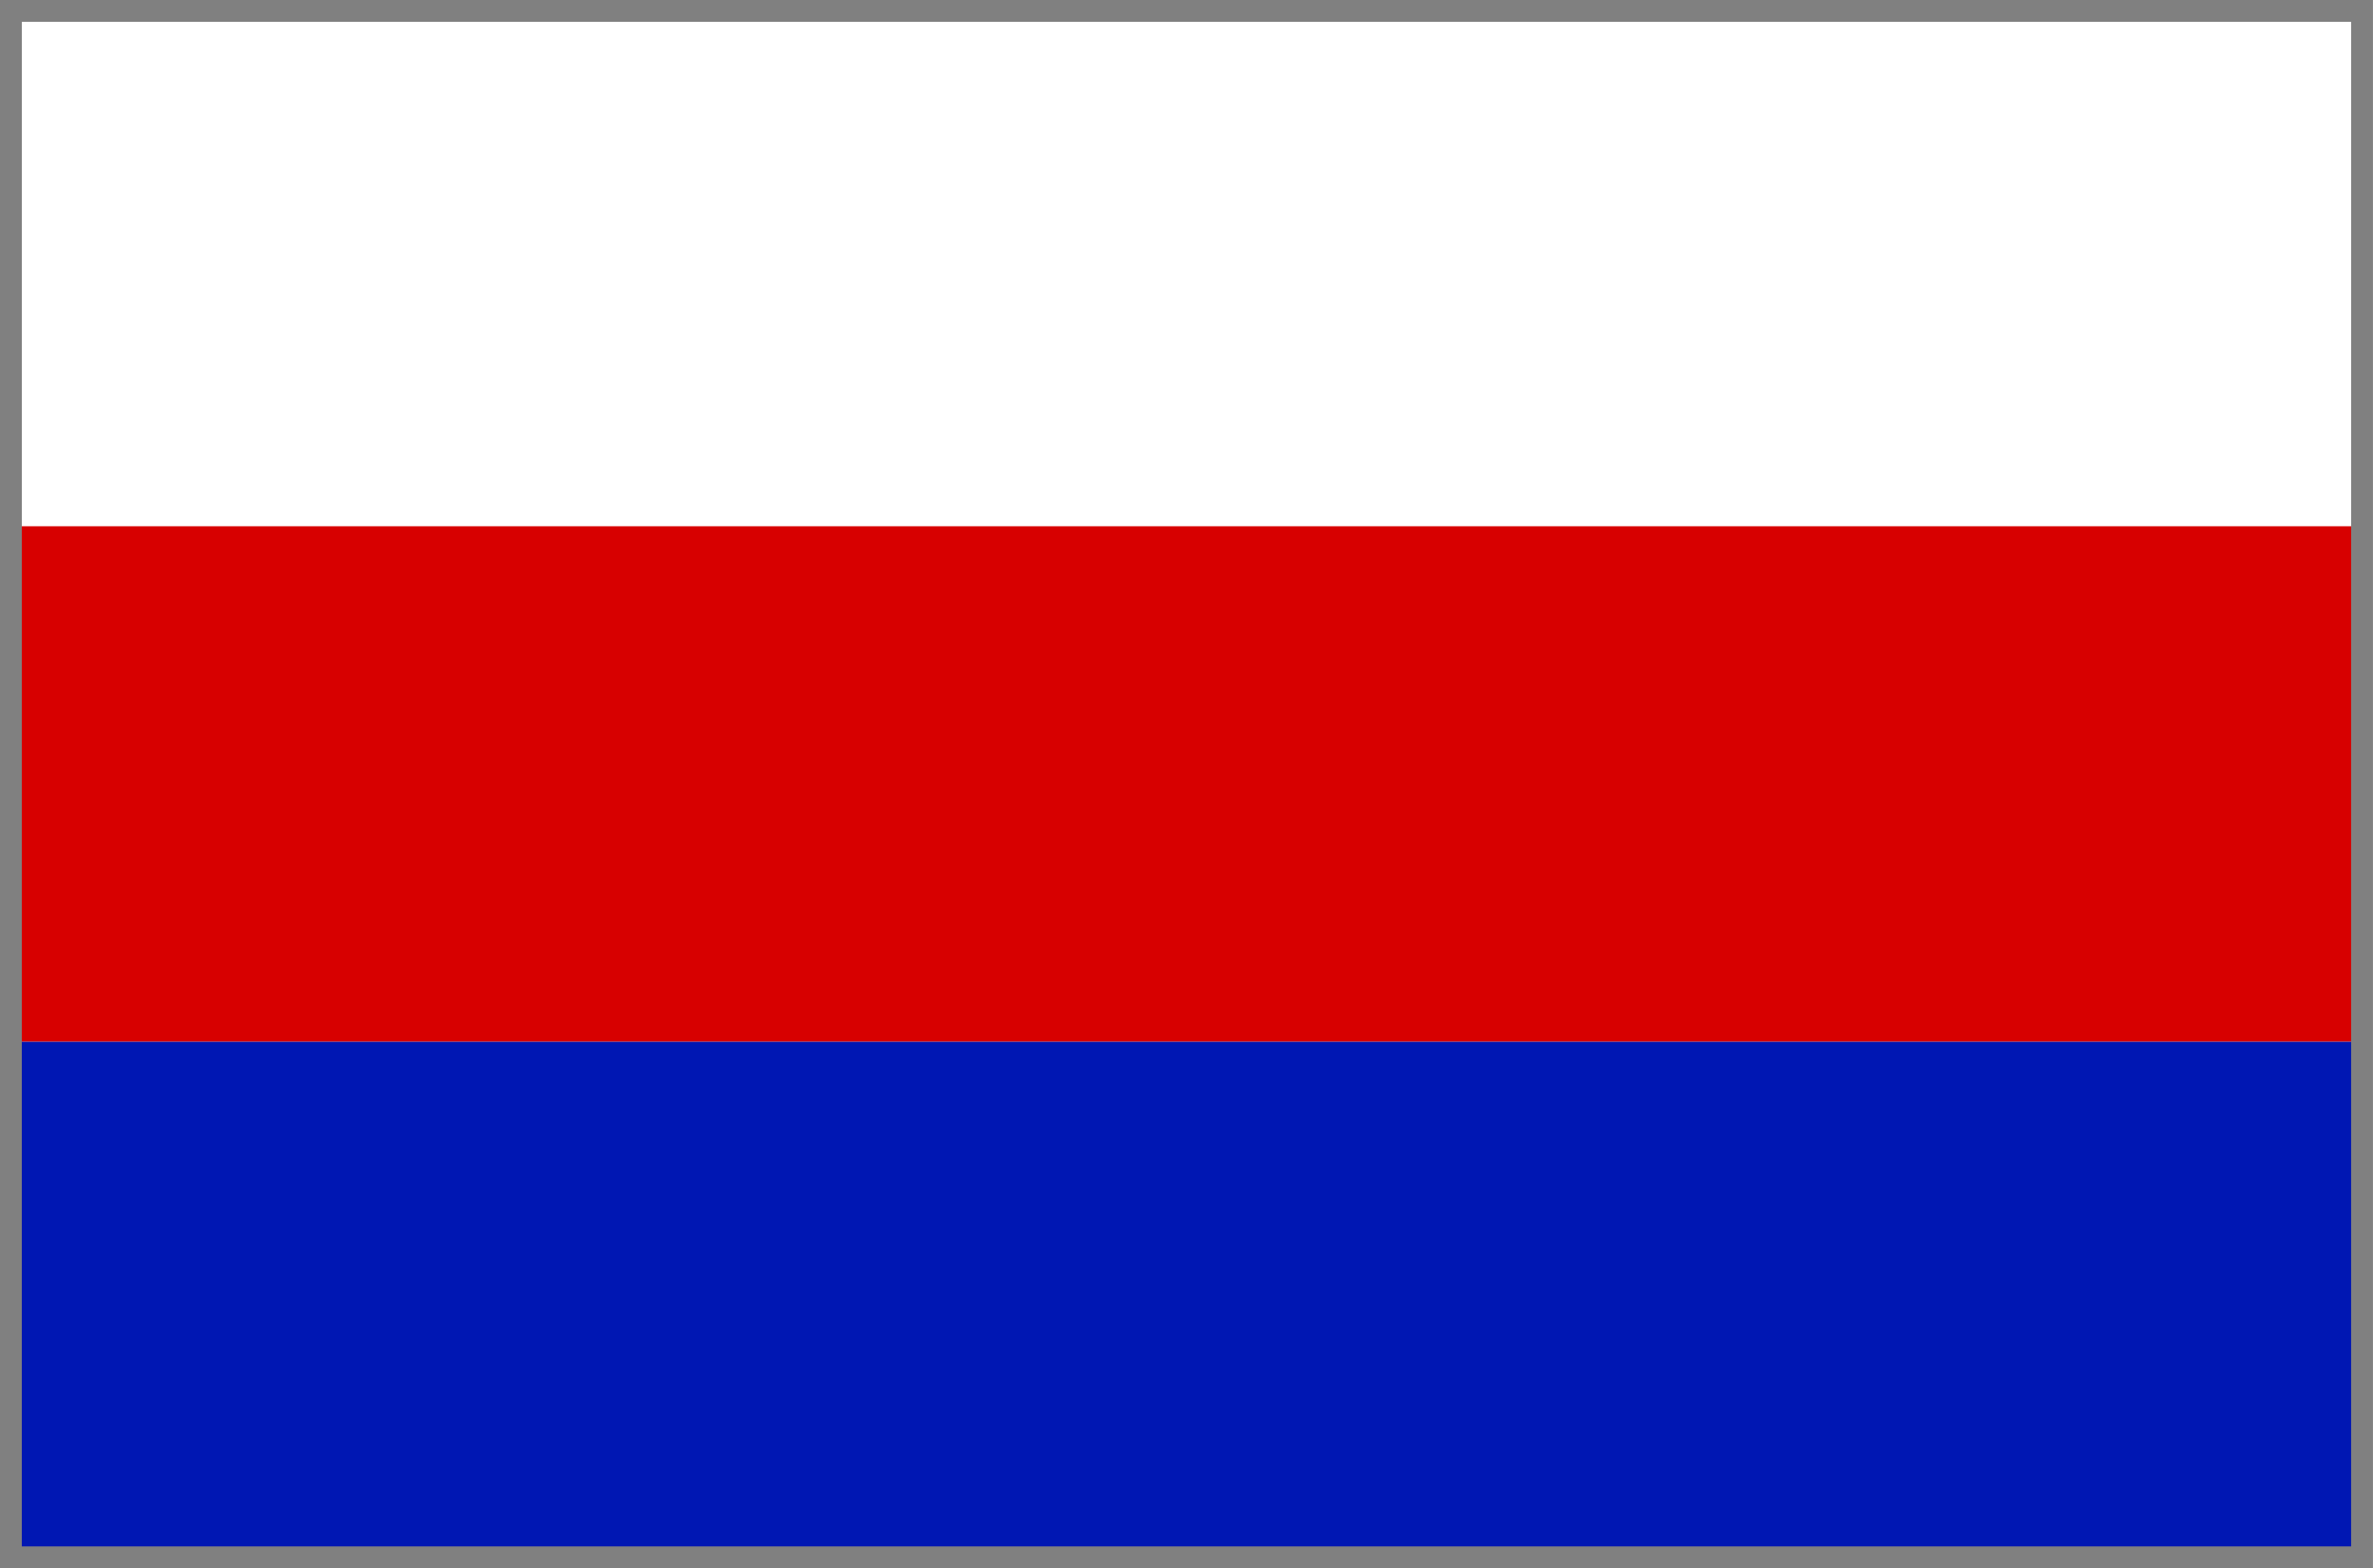
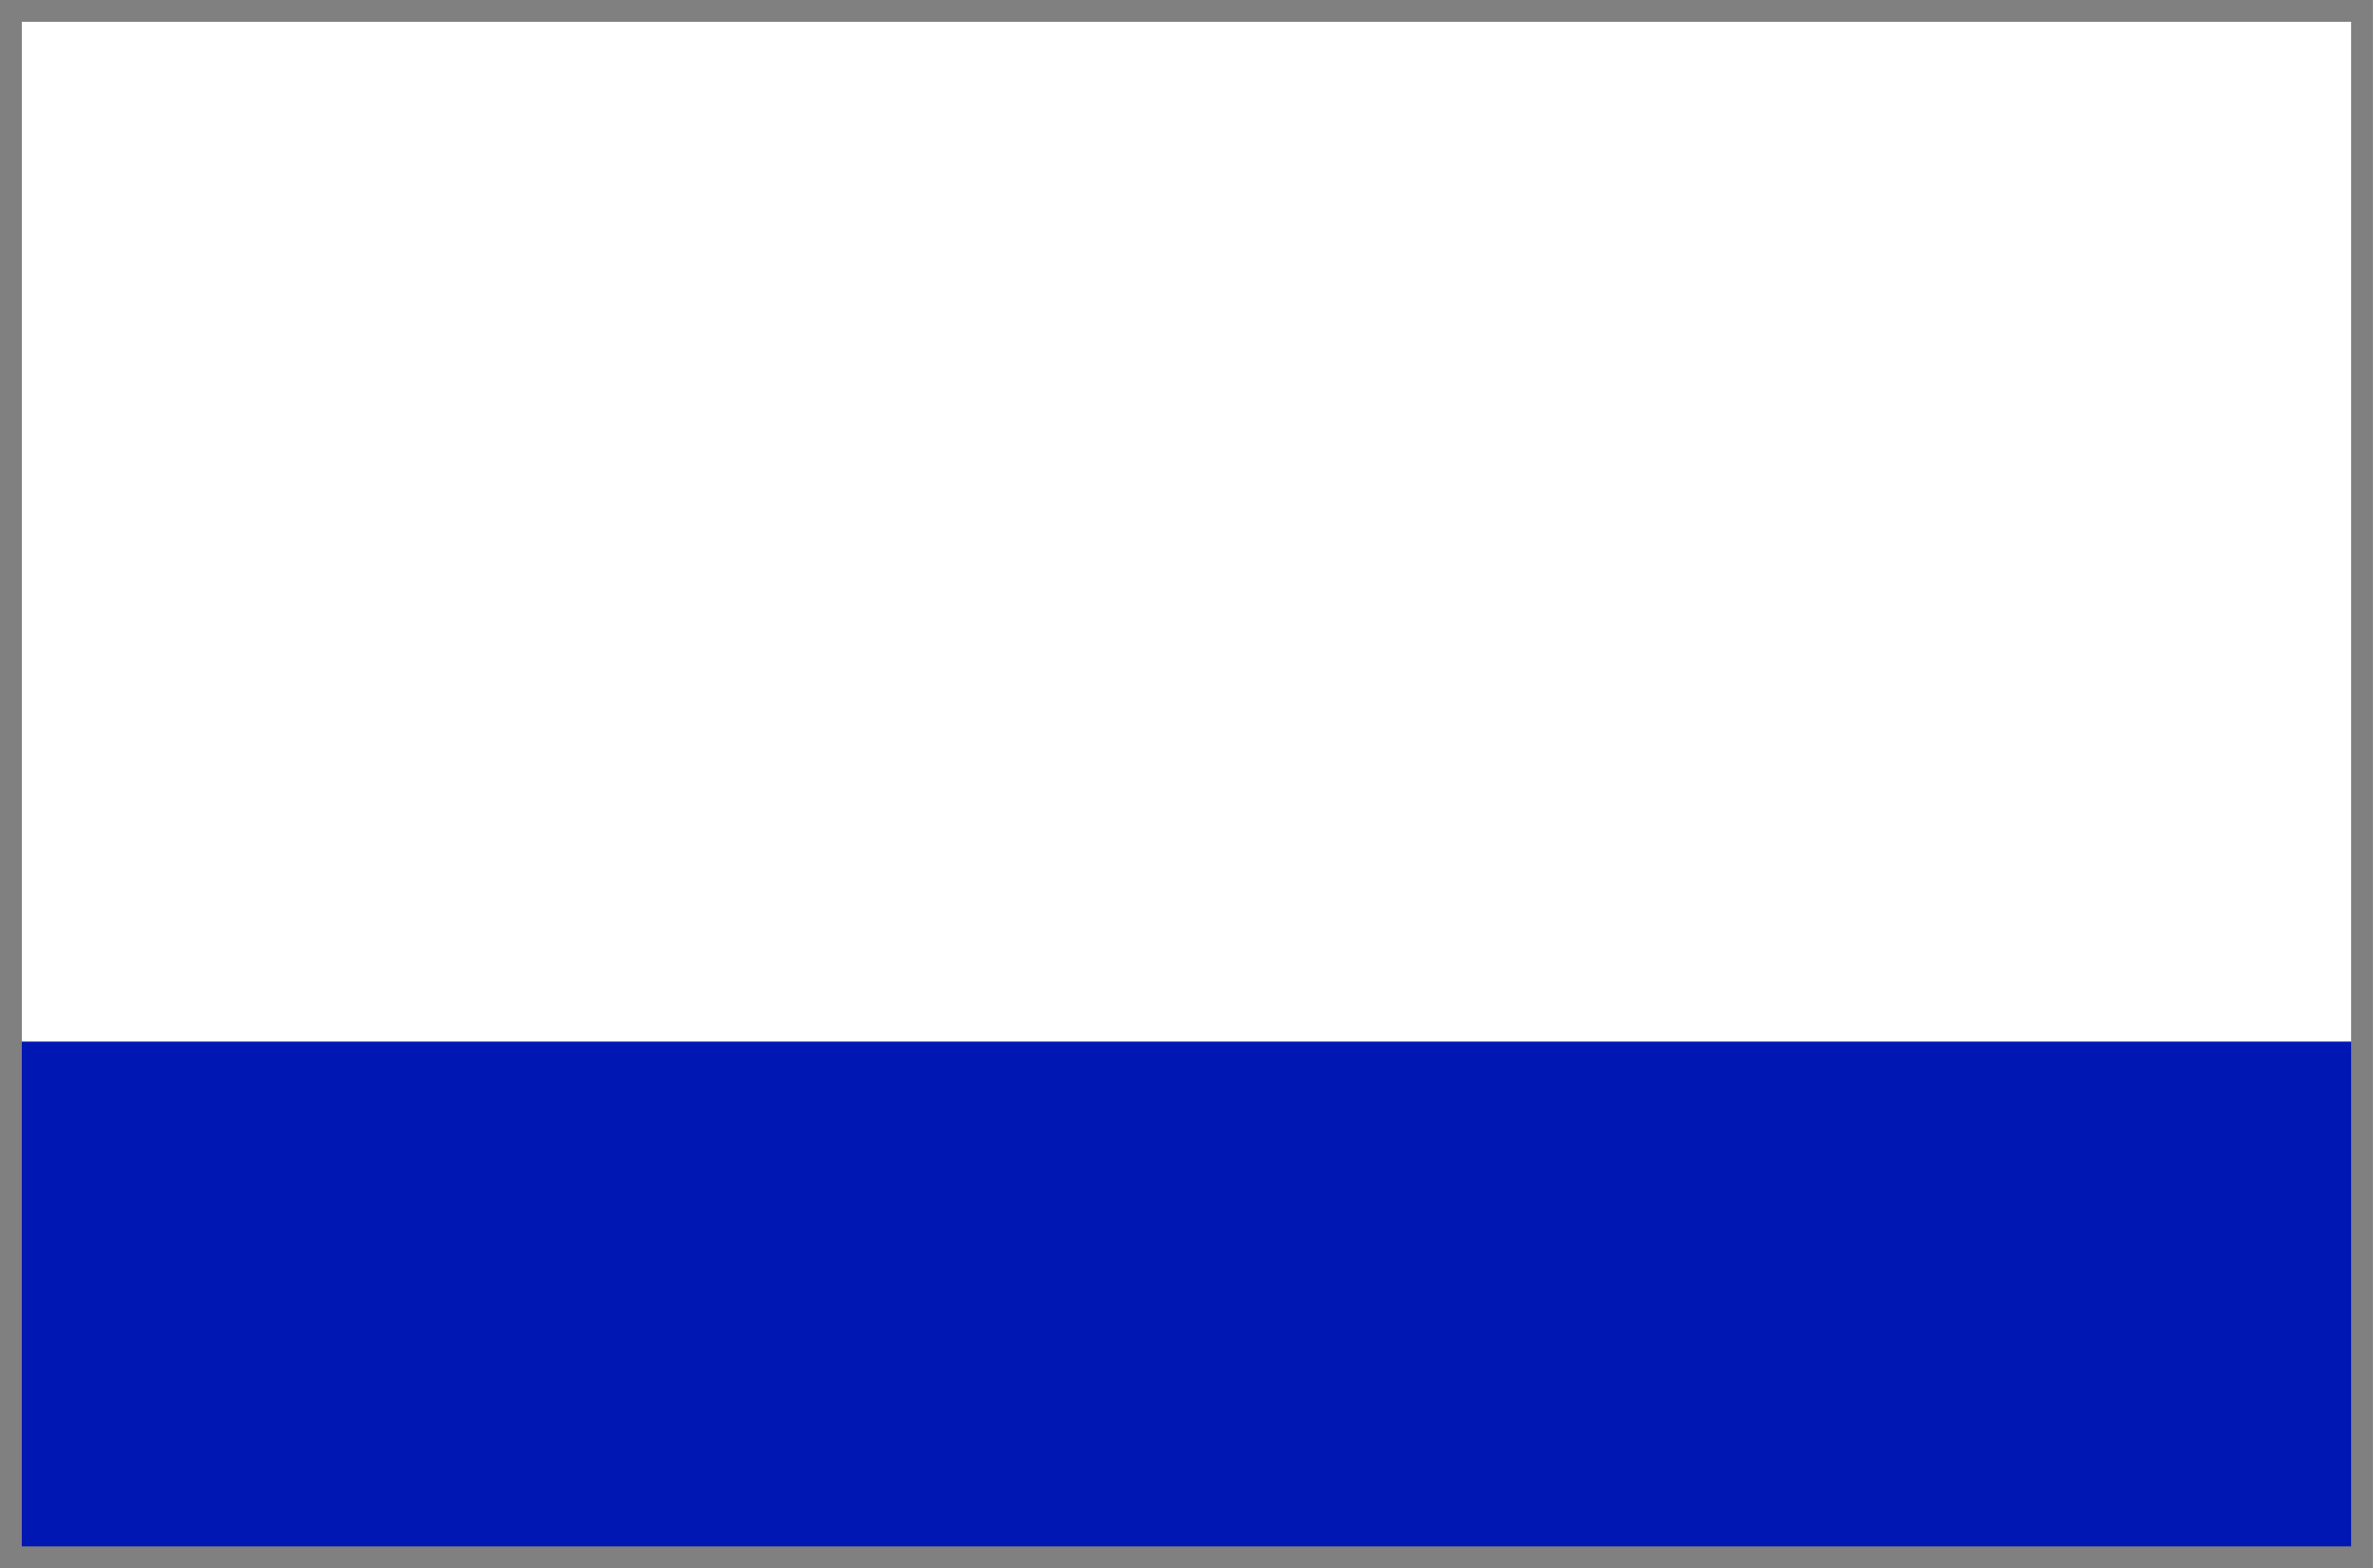
<svg xmlns="http://www.w3.org/2000/svg" width="38.353" height="25.348">
  <path fill="#0017b3" d="M38.176 25.162h-38v-8.327h38z" />
-   <path fill="#d70000" d="M38.176 16.835h-38V8.506h38z" />
  <path fill="none" stroke="gray" stroke-width=".353" stroke-miterlimit="3.864" d="M38.176 25.171h-38V.176h38z" />
</svg>